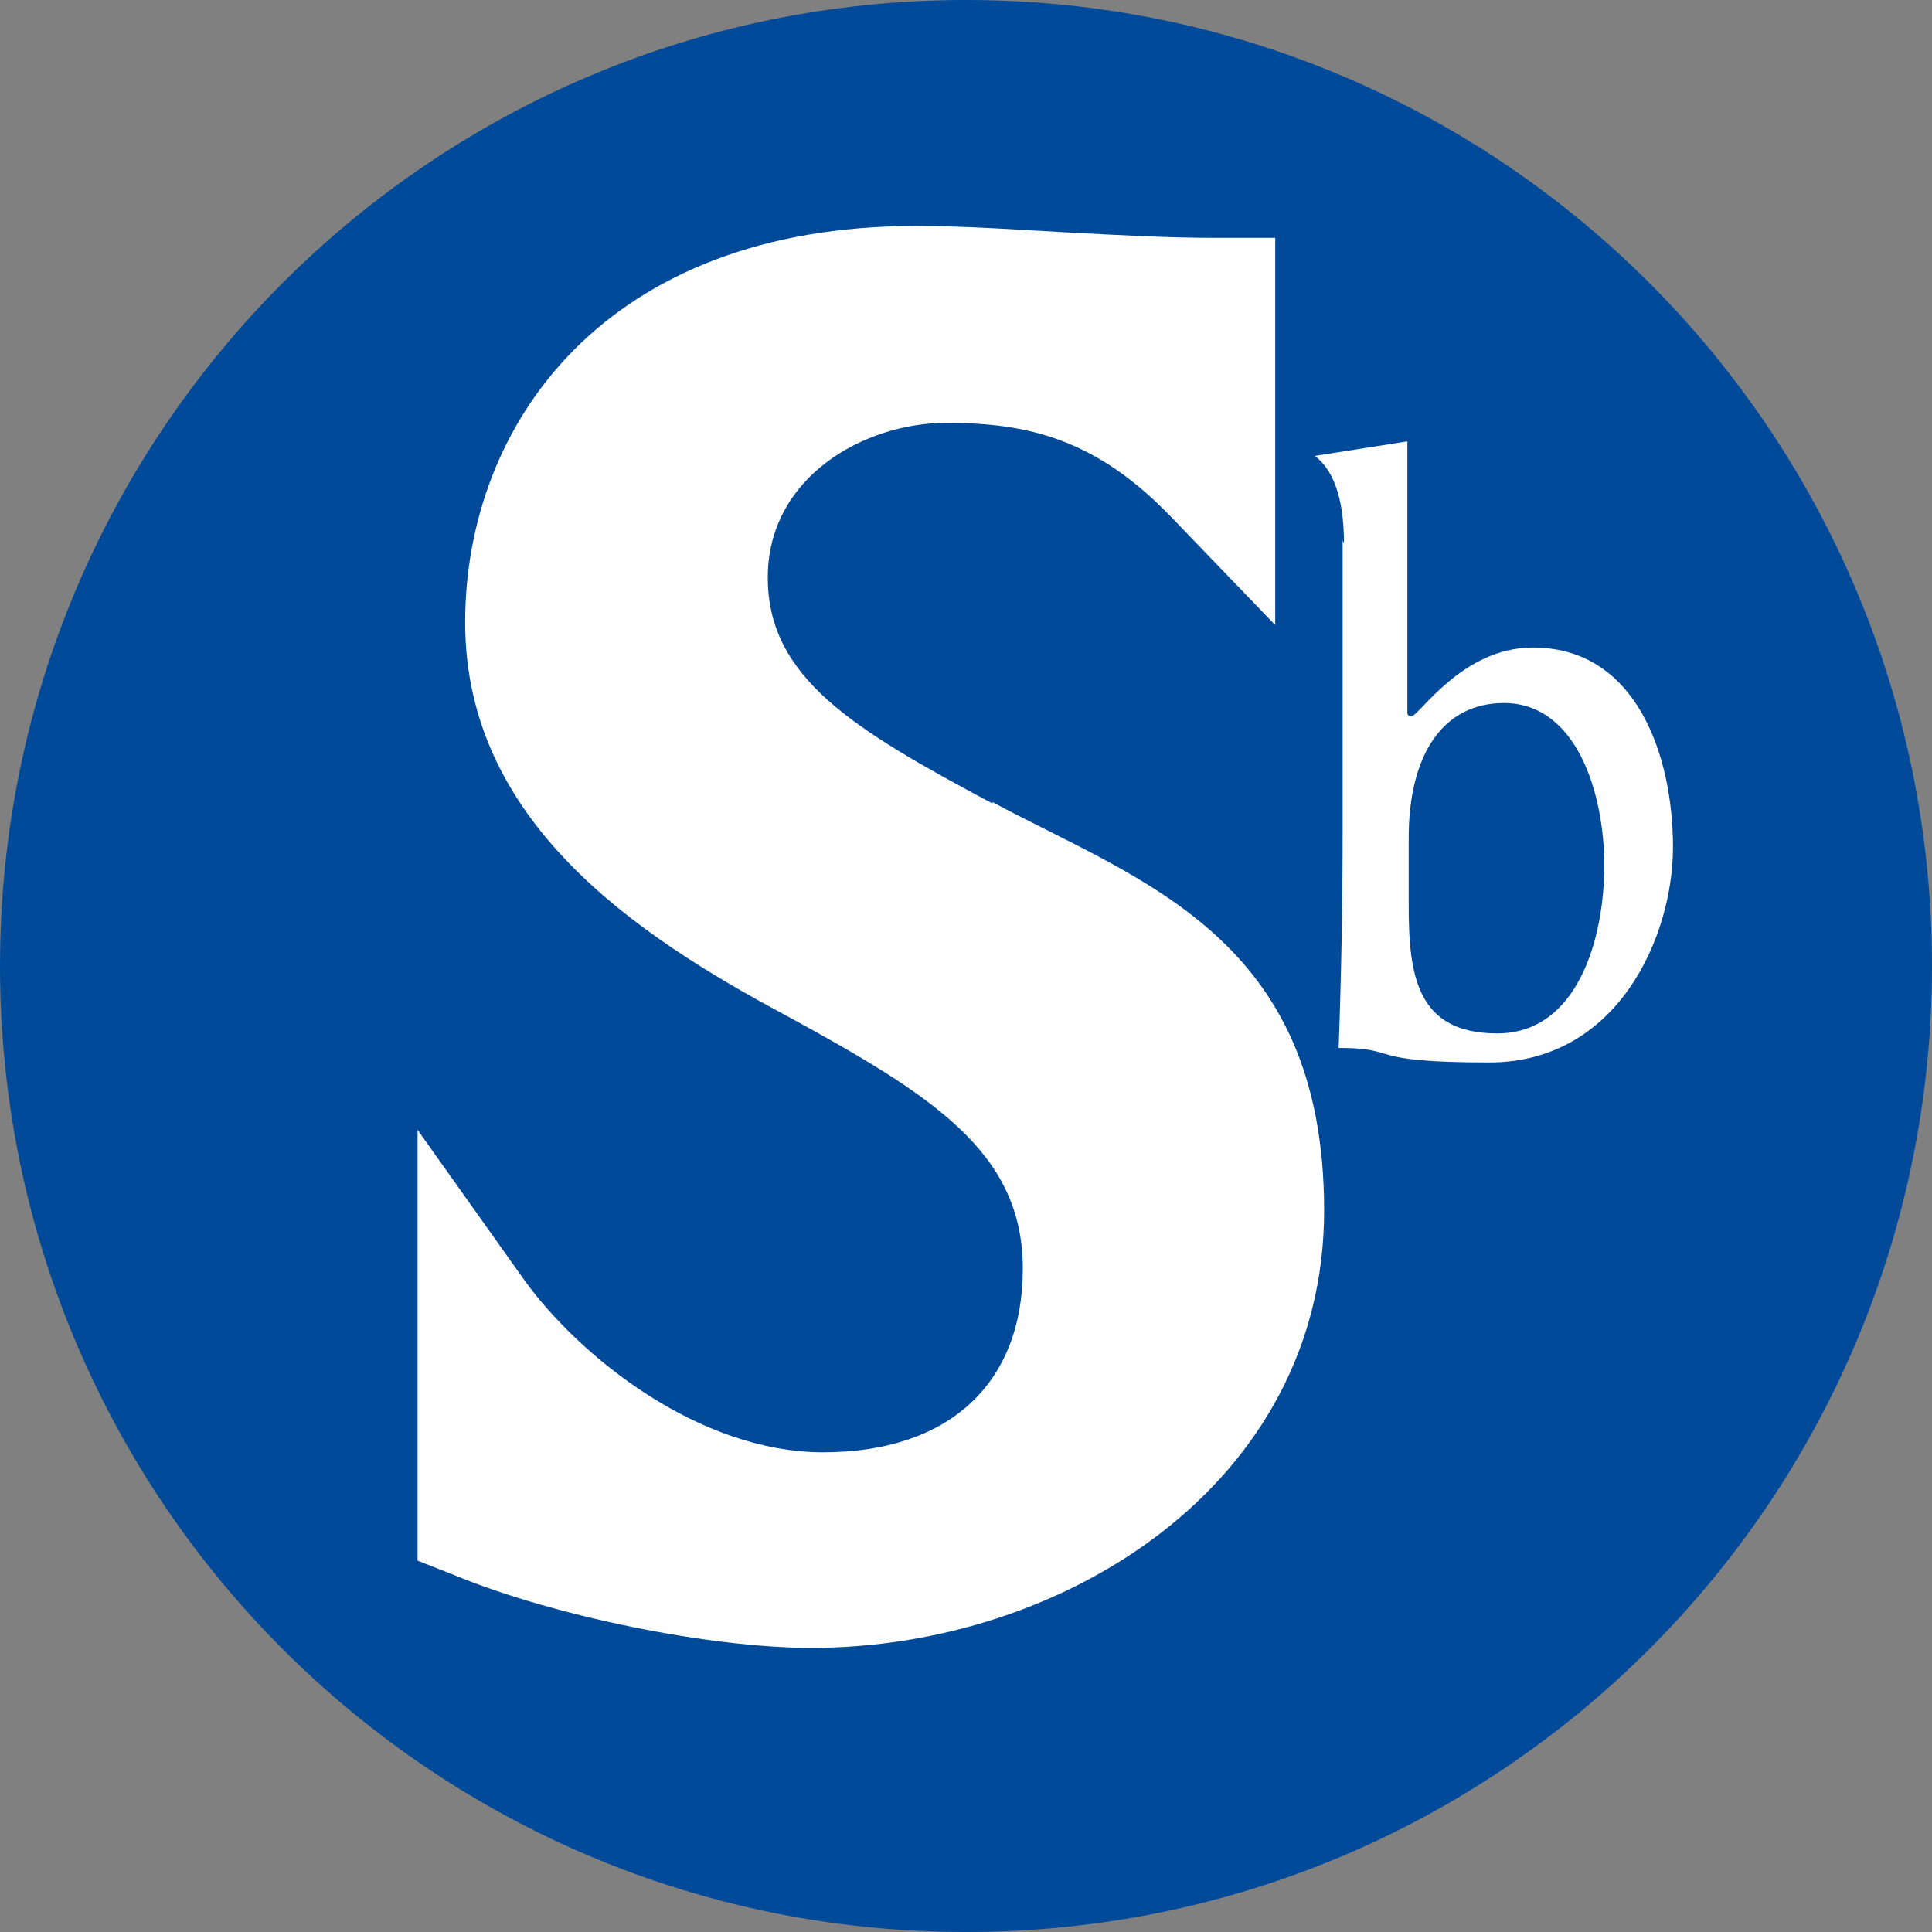
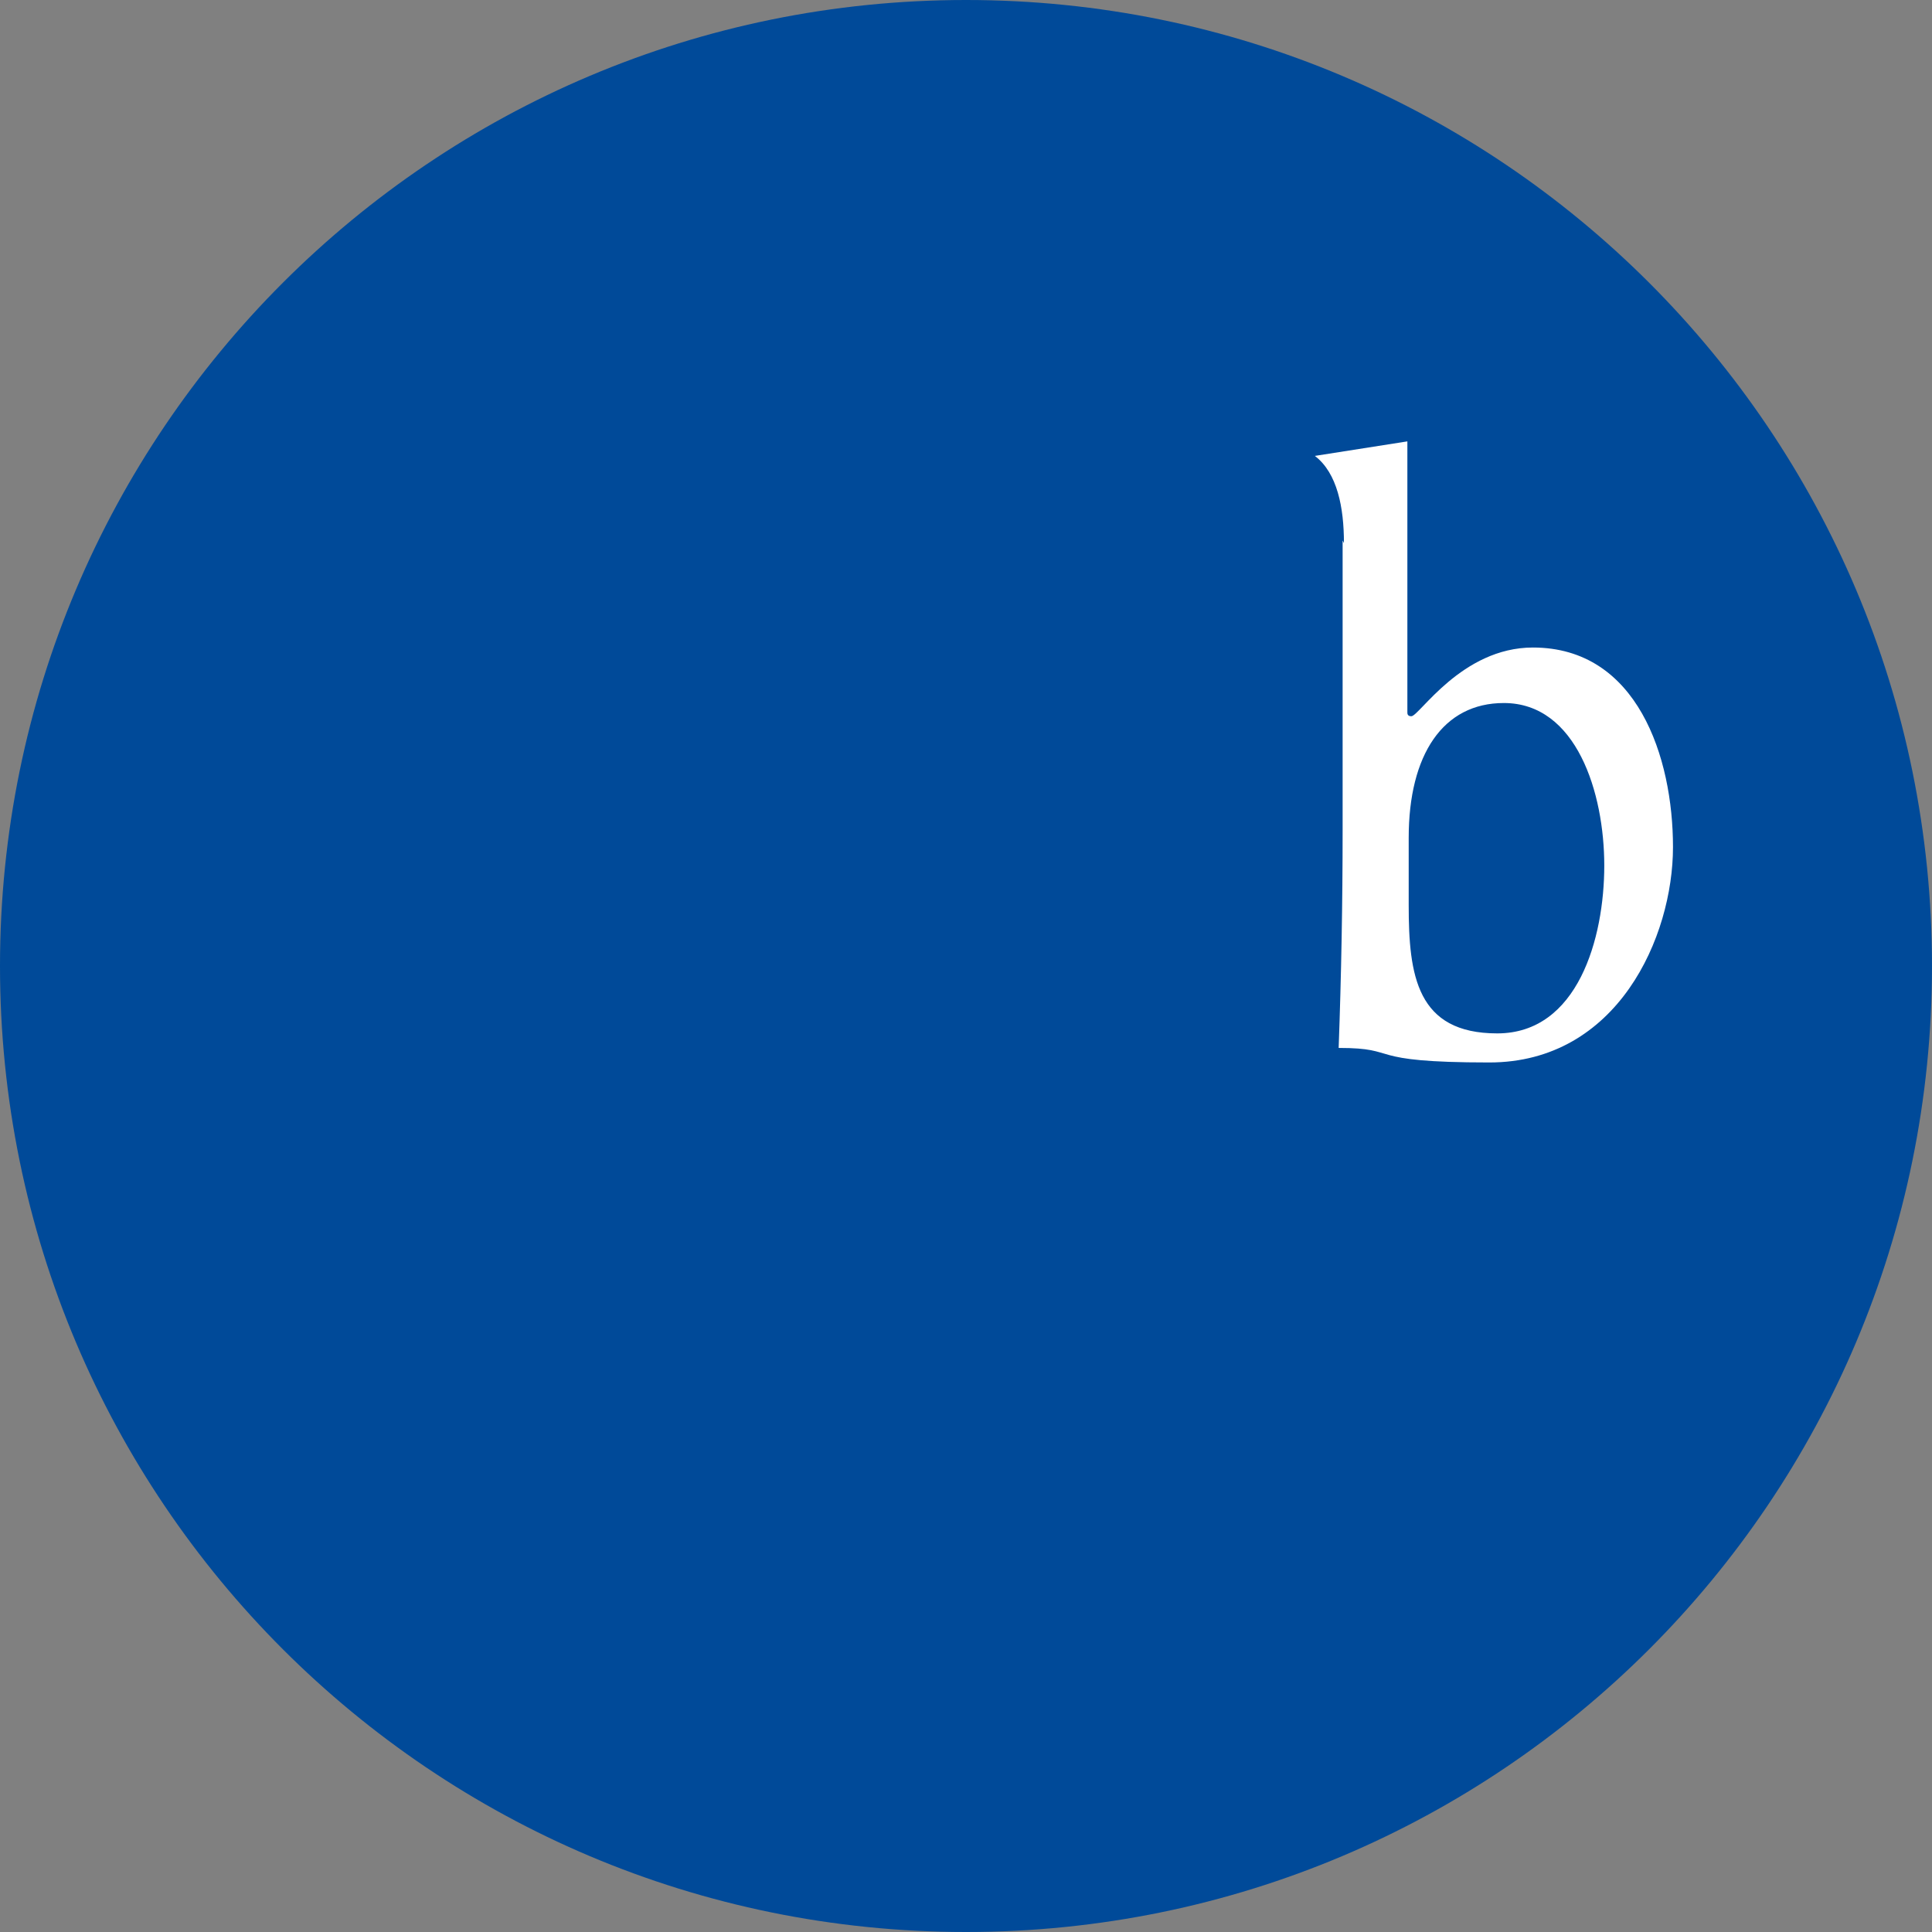
<svg xmlns="http://www.w3.org/2000/svg" id="b" data-name="Layer 2" viewBox="0 0 146.2 146.2" width="146.2" height="146.2">
  <rect x="0" y="0" width="146.2" height="146.2" fill="#808080" stroke="none" />
  <defs>
    <radialGradient id="d" cx="41.8" cy="19.6" fx="190.5" fy="80.4" r="160.6" gradientUnits="userSpaceOnUse">
      <stop offset="0" stop-color="#d2d6ed" />
      <stop offset="1" stop-color="#004a99" />
    </radialGradient>
  </defs>
  <g id="c" data-name="Layer 1">
    <g>
      <path d="M146.2,73.1c0,40.4-32.7,73.1-73.1,73.1S0,113.5,0,73.1,32.7,0,73.1,0s73.1,32.7,73.1,73.1Z" style="fill: url(#d); stroke-width: 0px;" />
-       <path d="M75.1,60.8c-10.5-5.6-17-9.5-17-17.1s7.3-11.7,13.5-11.7,11.4,1.2,17.2,7.3l7.7,8v-29.3h-4.5c-3.6,0-7.2-.2-11-.4-3.8-.2-7.7-.5-11.7-.5-23.5,0-34.1,15-34.1,30s12.8,23.6,24.2,29.7c11.2,6.1,18,10.4,18,19.2s-5.7,13.9-15.1,13.9-18.4-7.2-22.6-13l-8.1-11.4v32.6l2.8,1.1c7.5,3.1,19.3,5.5,27,5.5,19.1,0,38.8-12.4,38.8-33.1s-13.9-24.9-25.1-30.9Z" style="fill: #fff; stroke-width: 0px;" />
      <path d="M101.7,41.1c0-2.7-.5-5.3-2.2-6.6l7-1.1v20.5c0,.1,0,.3.3.3.6,0,3.8-5.2,9.2-5.2,7.9,0,10.6,8.3,10.6,15.1s-4.2,16.3-13.9,16.3-6.6-1.1-11.4-1.1c.2-5.5.3-11,.3-16.5v-21.9ZM113.8,53.2c-4.6,0-7.2,3.9-7.2,10.2v5.1c0,5.3.6,9.7,6.7,9.7s8.1-7.2,8.1-12.7-2.1-12.3-7.6-12.3Z" style="fill: #fff; stroke-width: 0px;" />
    </g>
  </g>
</svg>